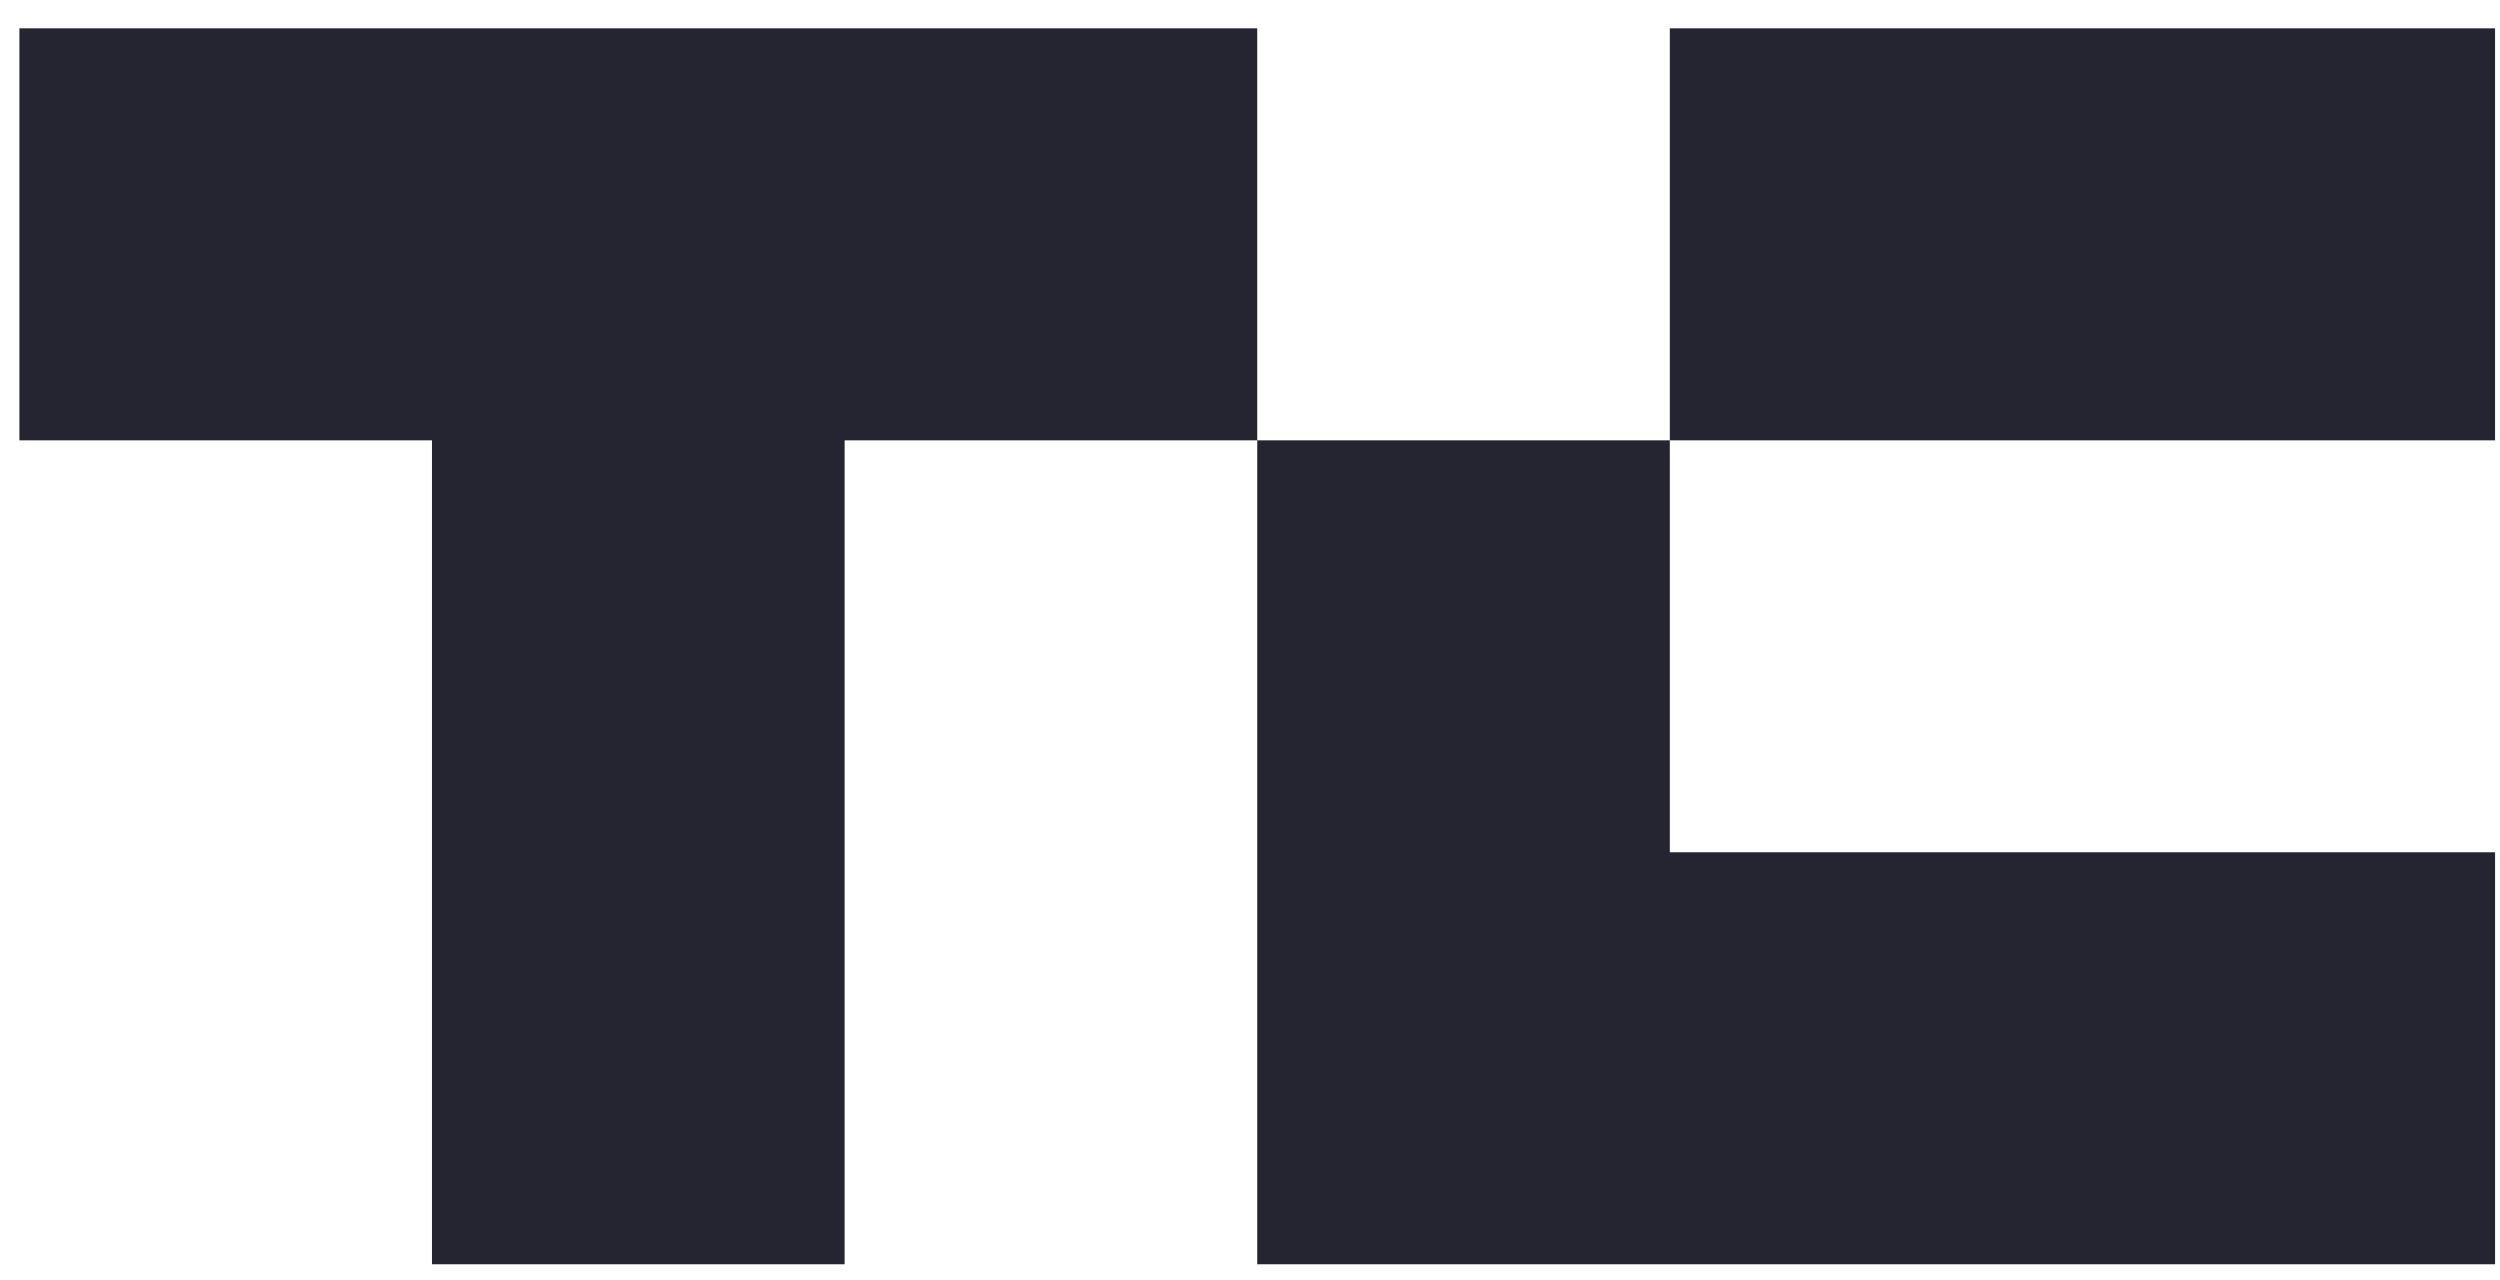
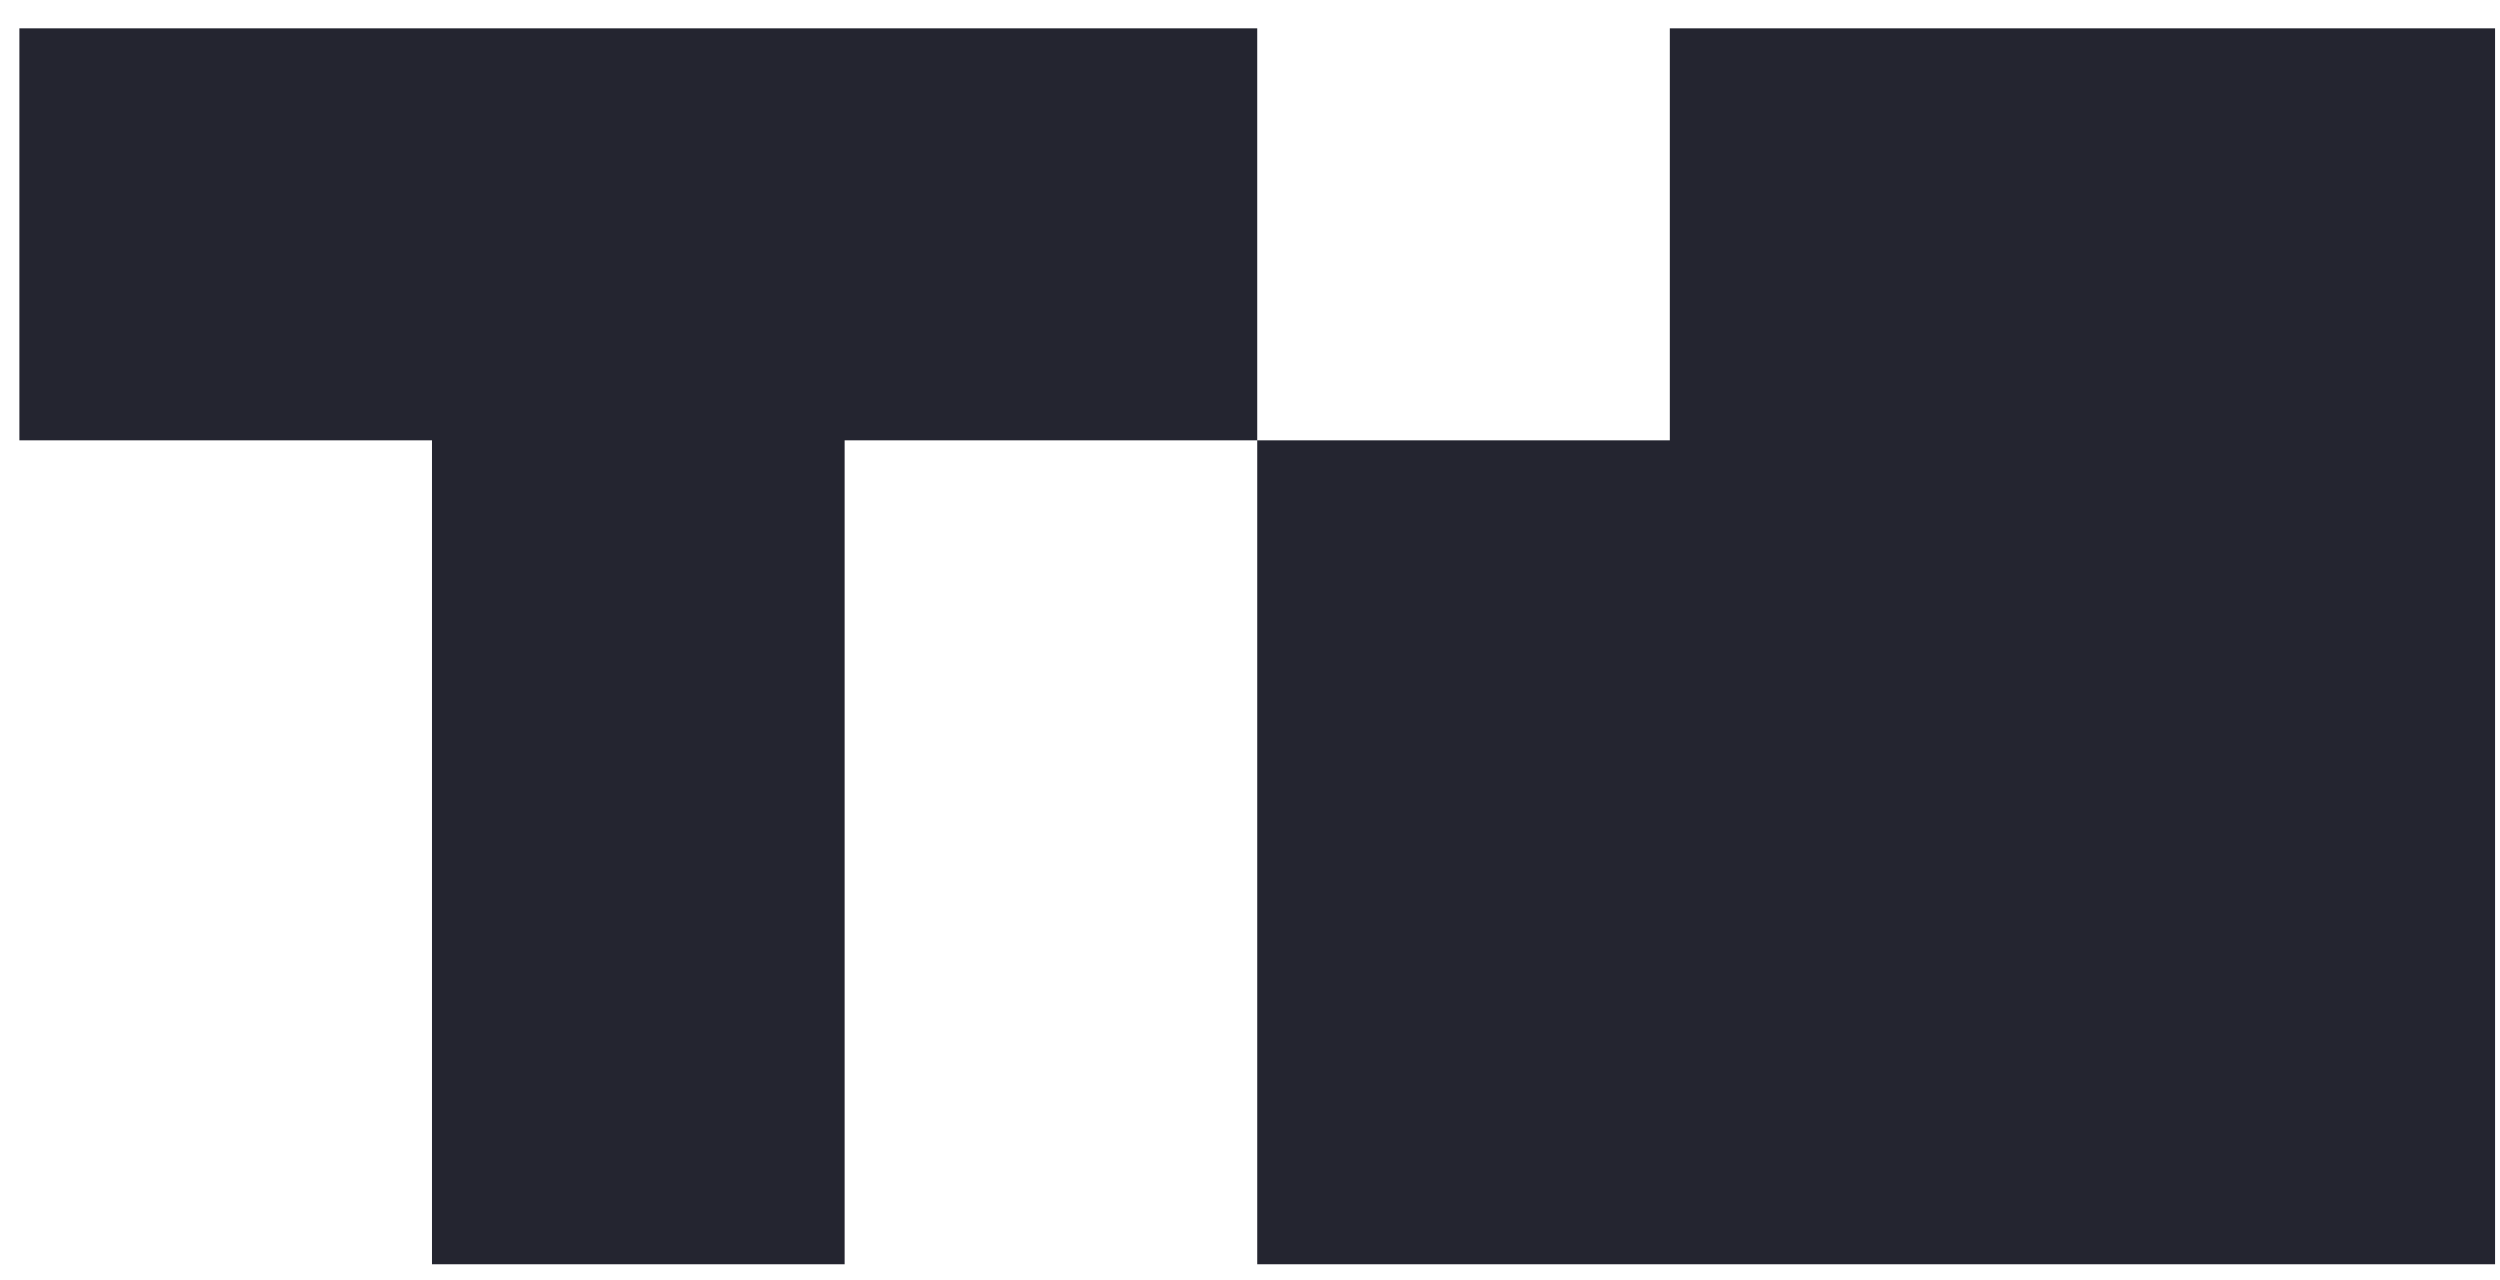
<svg xmlns="http://www.w3.org/2000/svg" width="82" height="42">
  <defs>
-     <path id="a" d="M.152.93h40.6v40.537H.152z" />
-   </defs>
+     </defs>
  <g fill="none" fill-rule="evenodd">
-     <path fill="#242530" d="M41.237.93v13.512H27.704v27.025H14.169V14.442H.636V.93zM81.838 27.955v13.512H41.237V14.443H54.77v13.512h27.068zM54.77 14.443h27.068V.93H54.77v13.512z" />
+     <path fill="#242530" d="M41.237.93v13.512H27.704v27.025H14.169V14.442H.636V.93zM81.838 27.955v13.512H41.237V14.443H54.77h27.068zM54.77 14.443h27.068V.93H54.77v13.512z" />
  </g>
</svg>